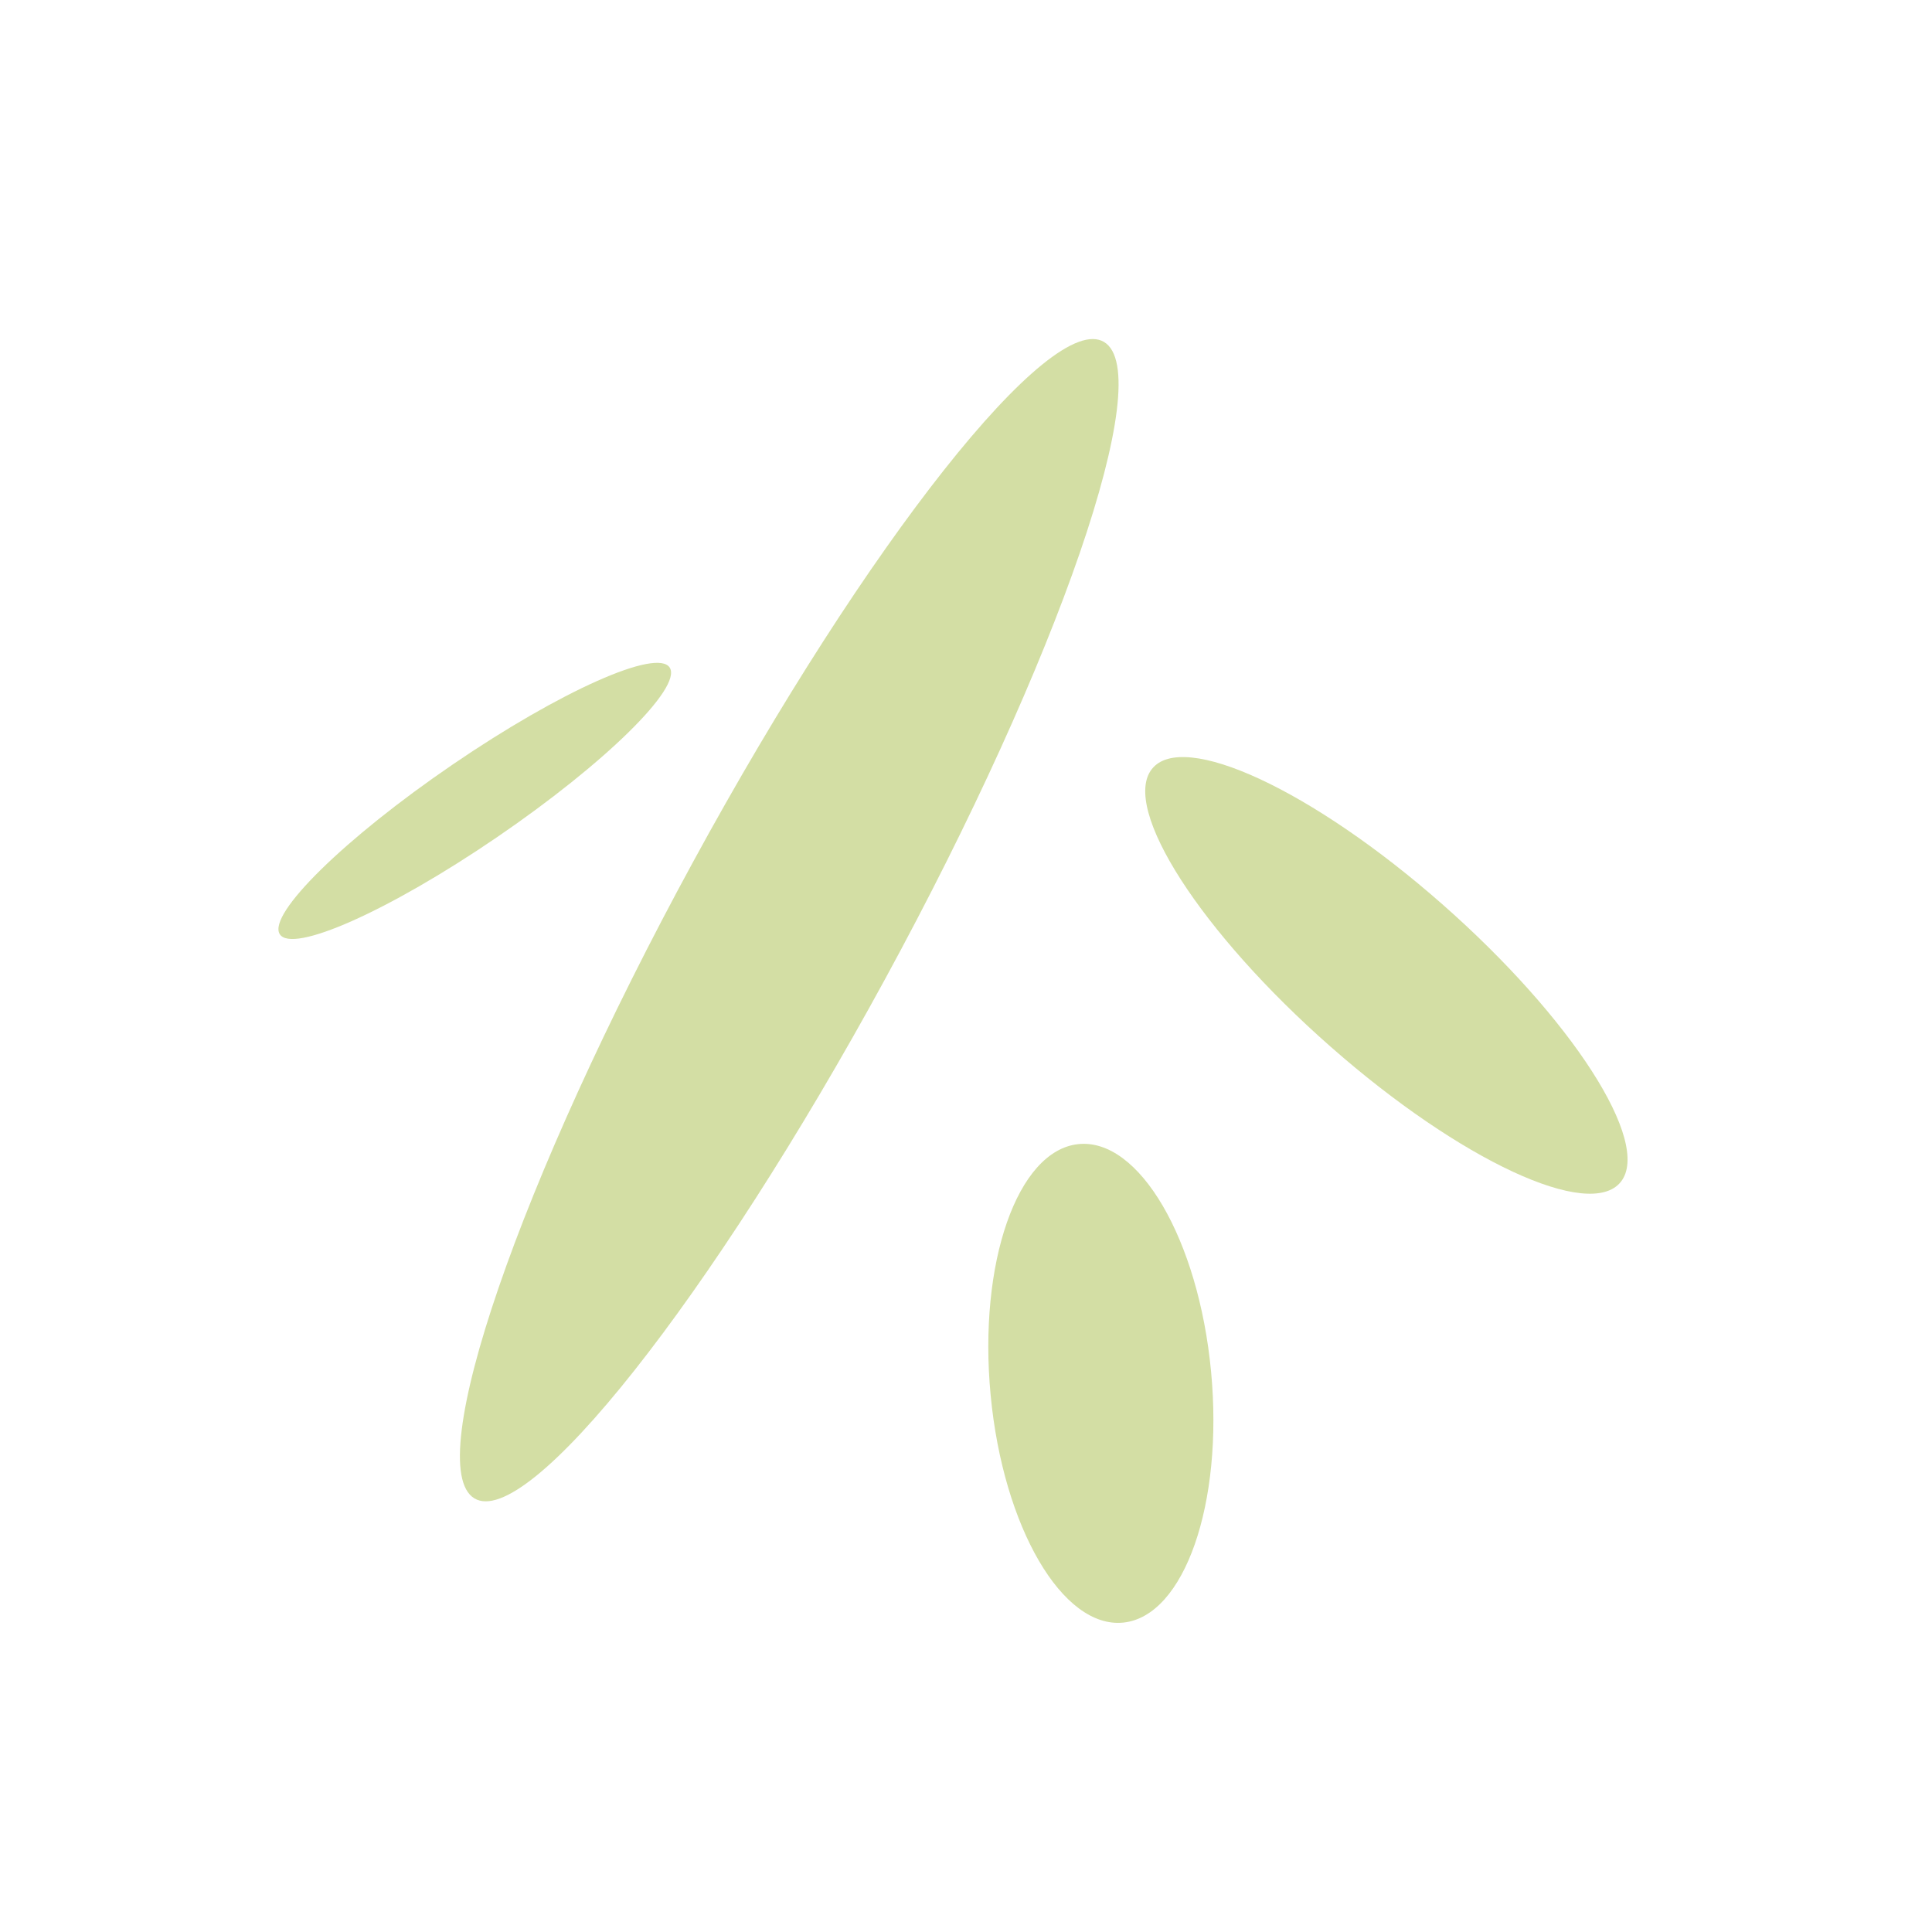
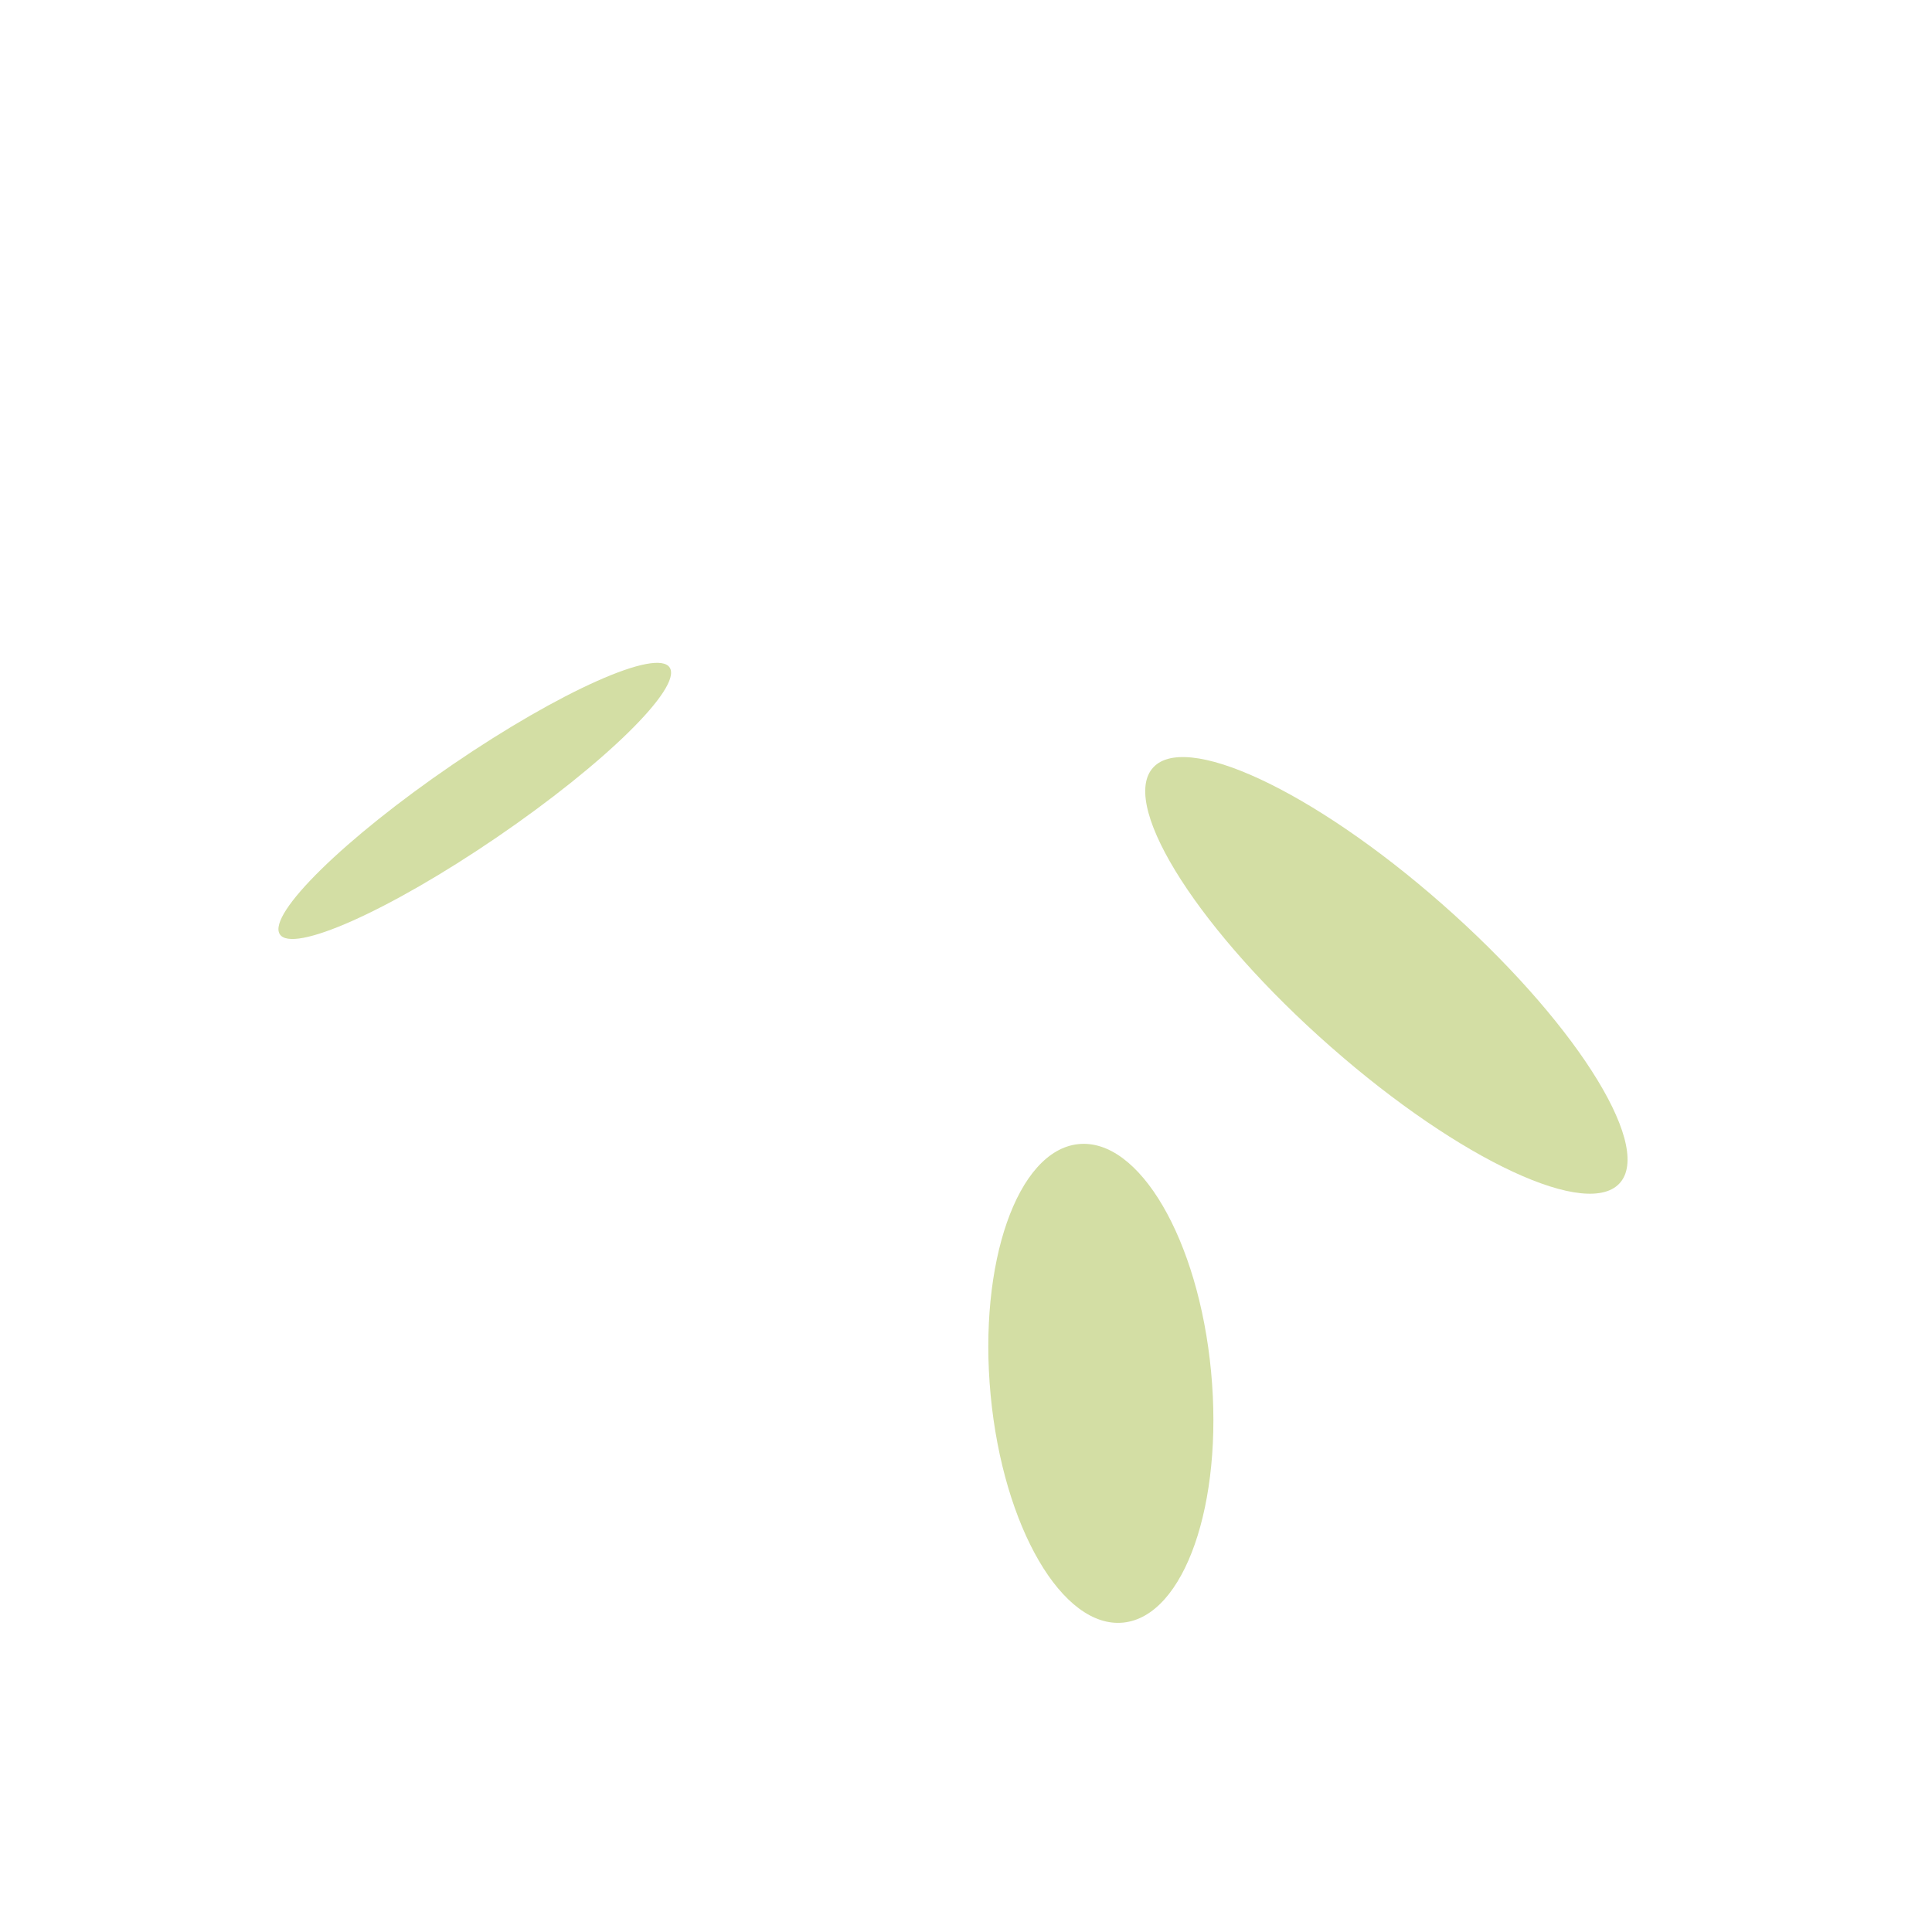
<svg xmlns="http://www.w3.org/2000/svg" width="75" height="75" viewBox="0 0 75 75" fill="none">
-   <path d="M34.363 38C41.115 25.606 44.922 14.538 42.865 13.279C40.808 12.02 33.666 21.048 26.914 33.443C20.161 45.837 16.355 56.905 18.412 58.164C20.469 59.422 27.61 50.395 34.363 38Z" fill="#D3DEA4" />
  <path d="M43.613 62.988C45.976 62.737 47.499 58.376 47.014 53.247C46.53 48.118 44.221 44.164 41.857 44.415C39.494 44.666 37.971 49.027 38.456 54.156C38.941 59.284 41.249 63.239 43.613 62.988Z" fill="#D3DEA4" />
  <path d="M62.925 45.873C64.122 44.345 61.015 39.521 55.986 35.098C50.958 30.675 45.91 28.328 44.714 29.856C43.517 31.384 46.624 36.209 51.653 40.632C56.681 45.055 61.728 47.402 62.925 45.873Z" fill="#D3DEA4" />
  <path d="M19.288 32.504C23.47 29.649 26.476 26.702 26.002 25.922C25.528 25.142 21.753 26.824 17.572 29.679C13.39 32.534 10.384 35.481 10.858 36.261C11.332 37.041 15.107 35.358 19.288 32.504Z" fill="#D3DEA4" />
</svg>